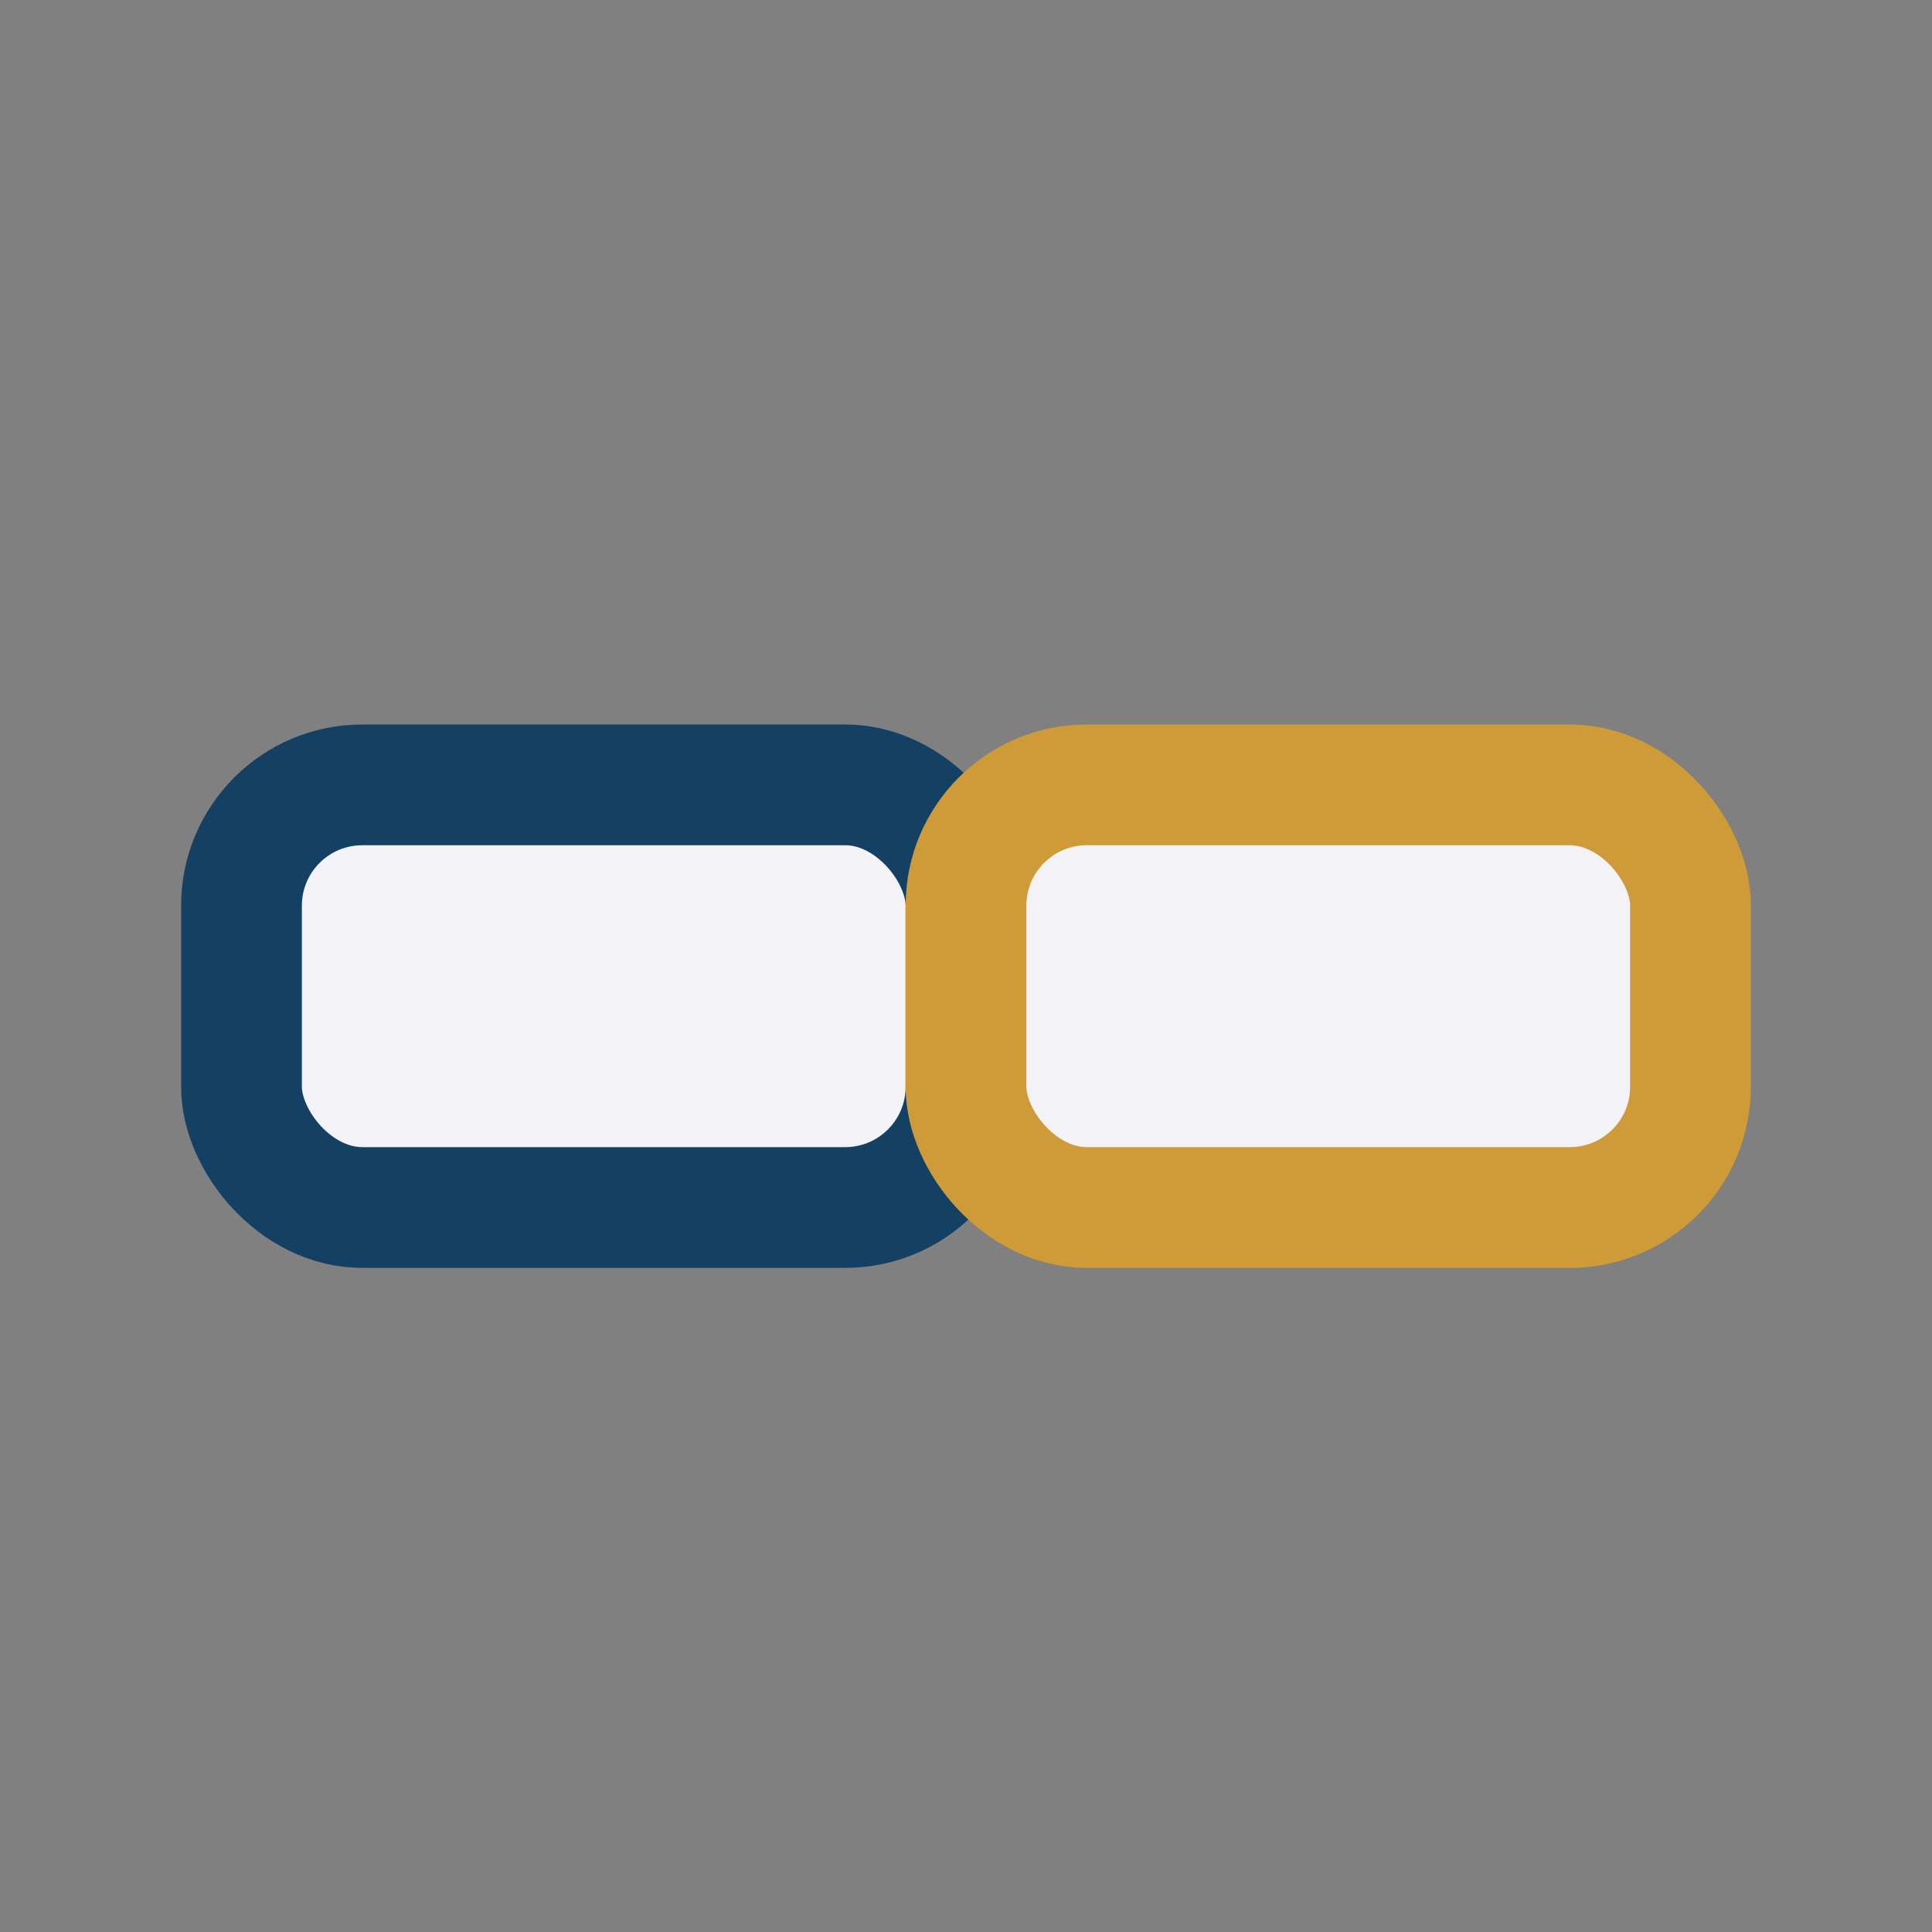
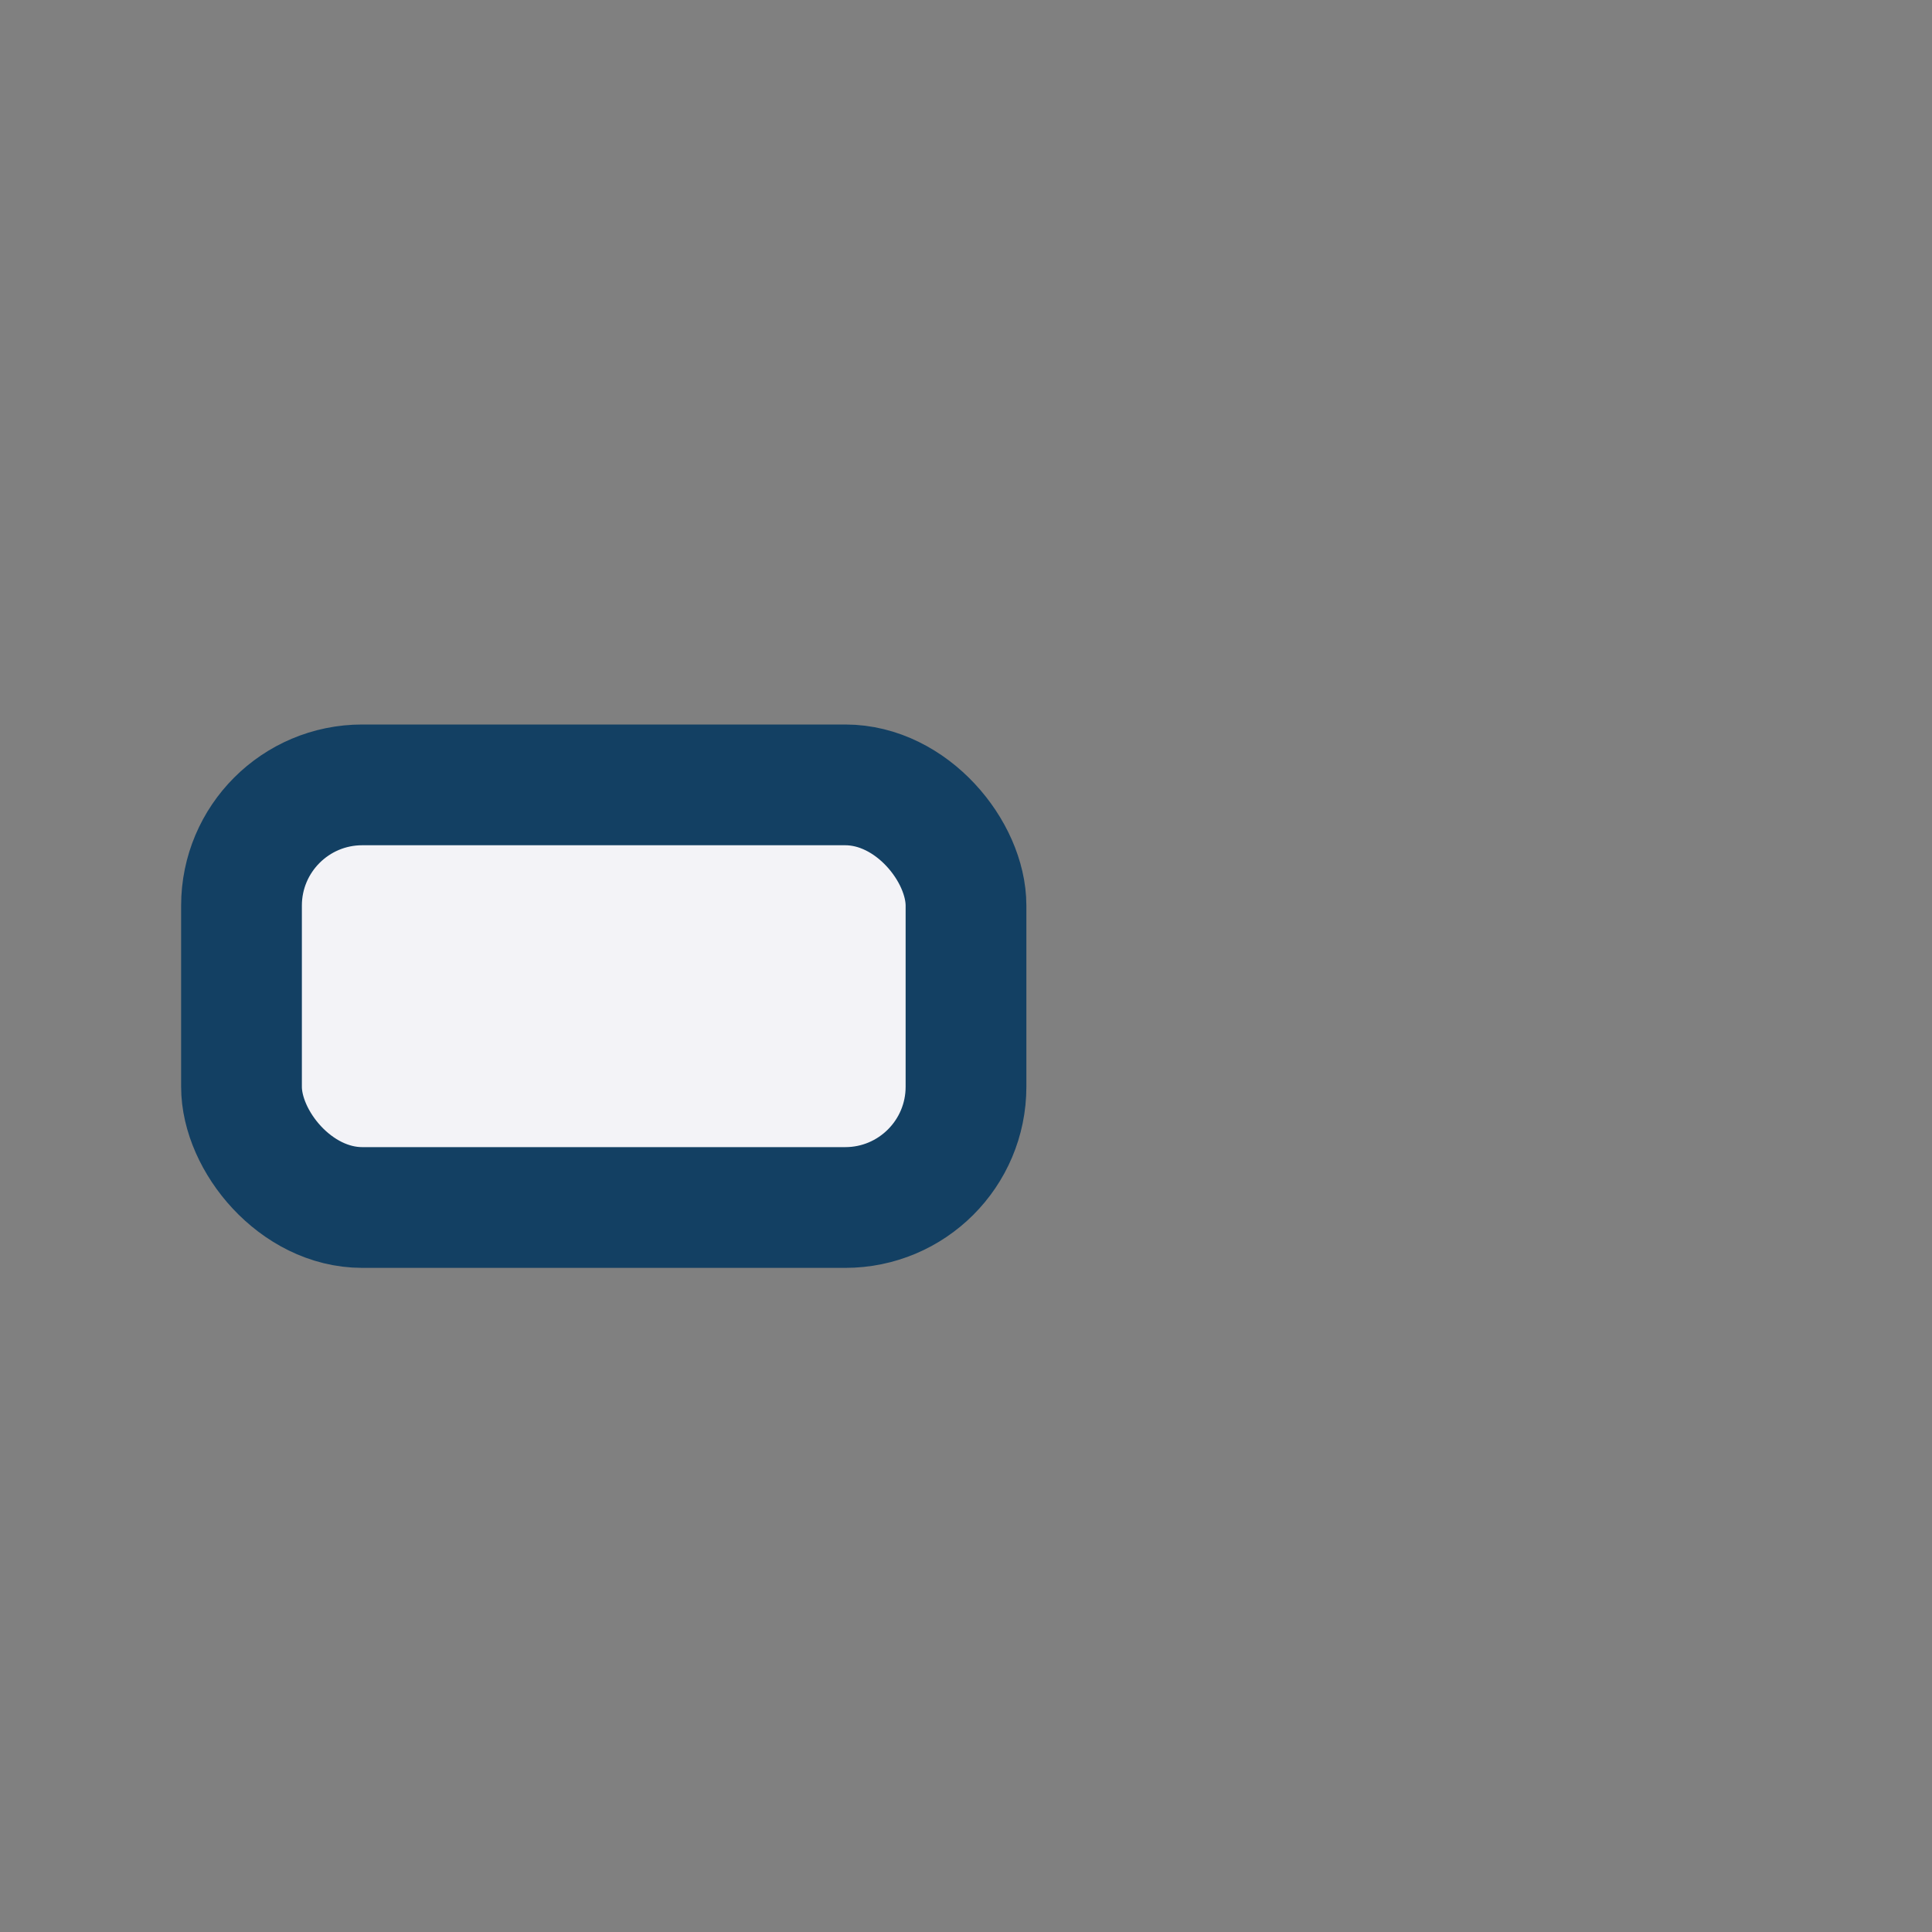
<svg xmlns="http://www.w3.org/2000/svg" width="32" height="32" viewBox="0 0 32 32">
  <rect x="0" y="0" width="32" height="32" fill="#808080" stroke="none" />
  <rect x="4" y="13" width="12" height="7" rx="2" fill="#F3F3F7" stroke="#134063" stroke-width="2" />
-   <rect x="16" y="13" width="12" height="7" rx="2" fill="#F3F3F7" stroke="#CE9B38" stroke-width="2" />
</svg>